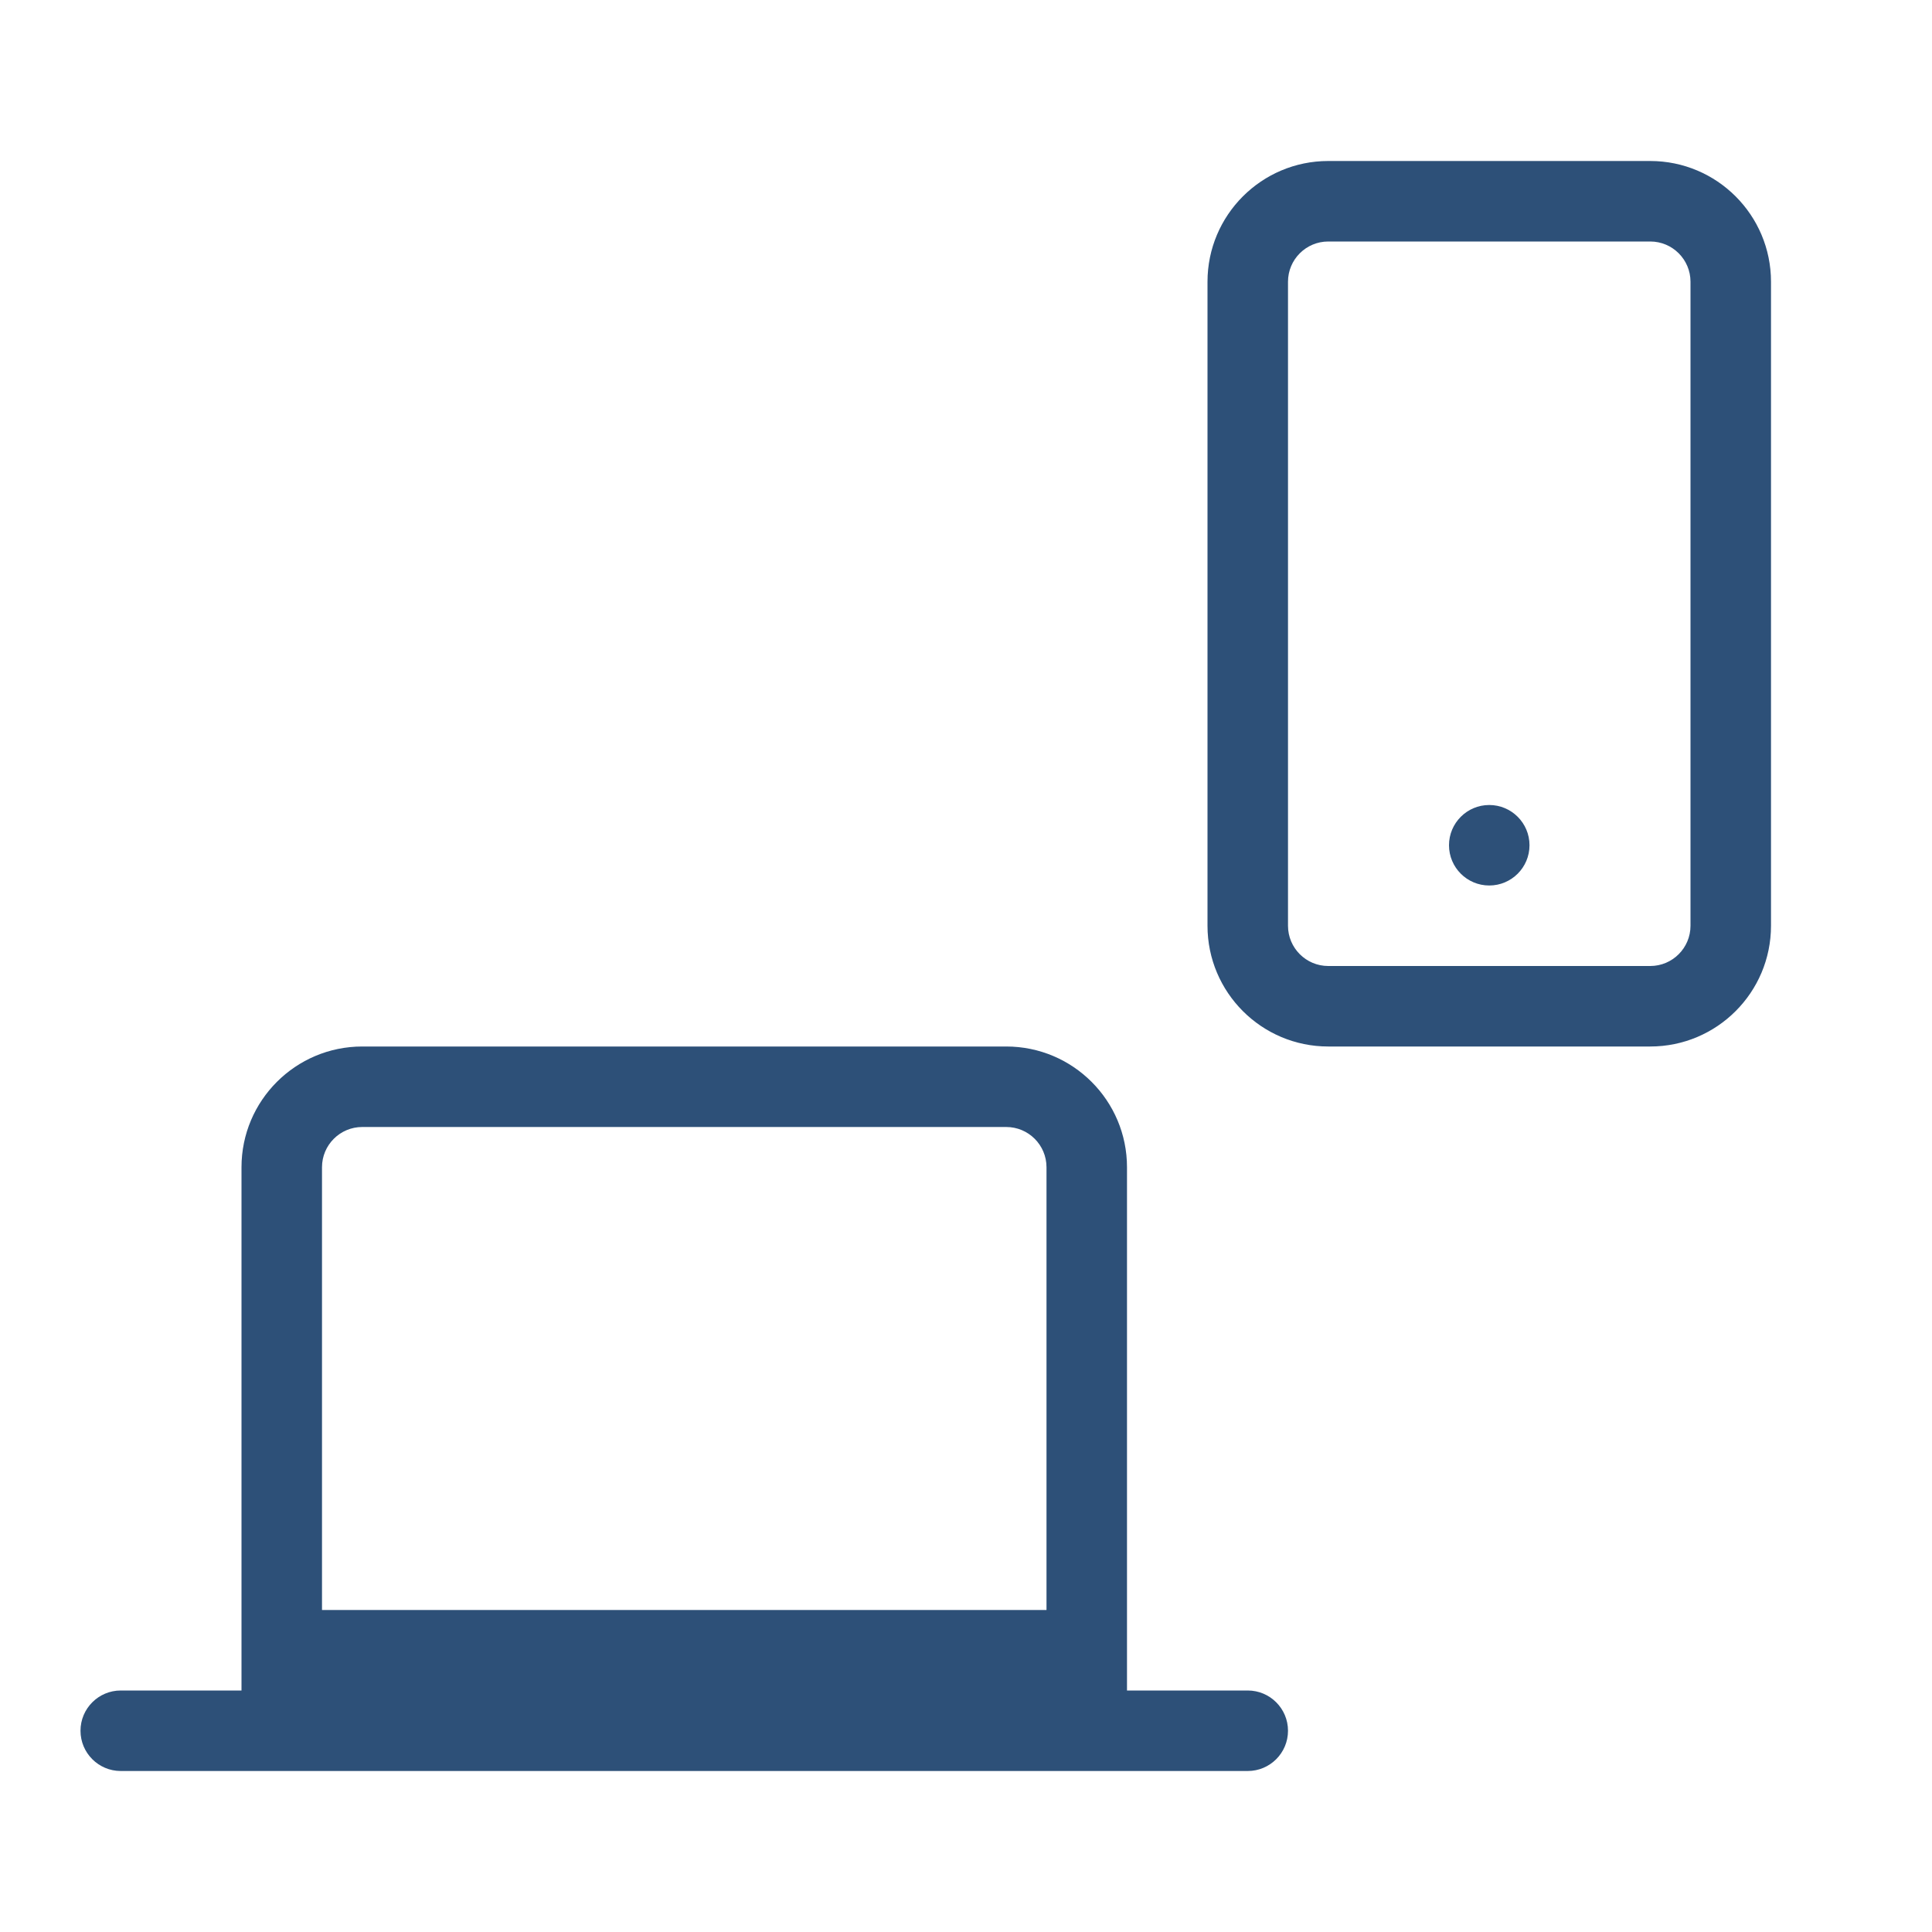
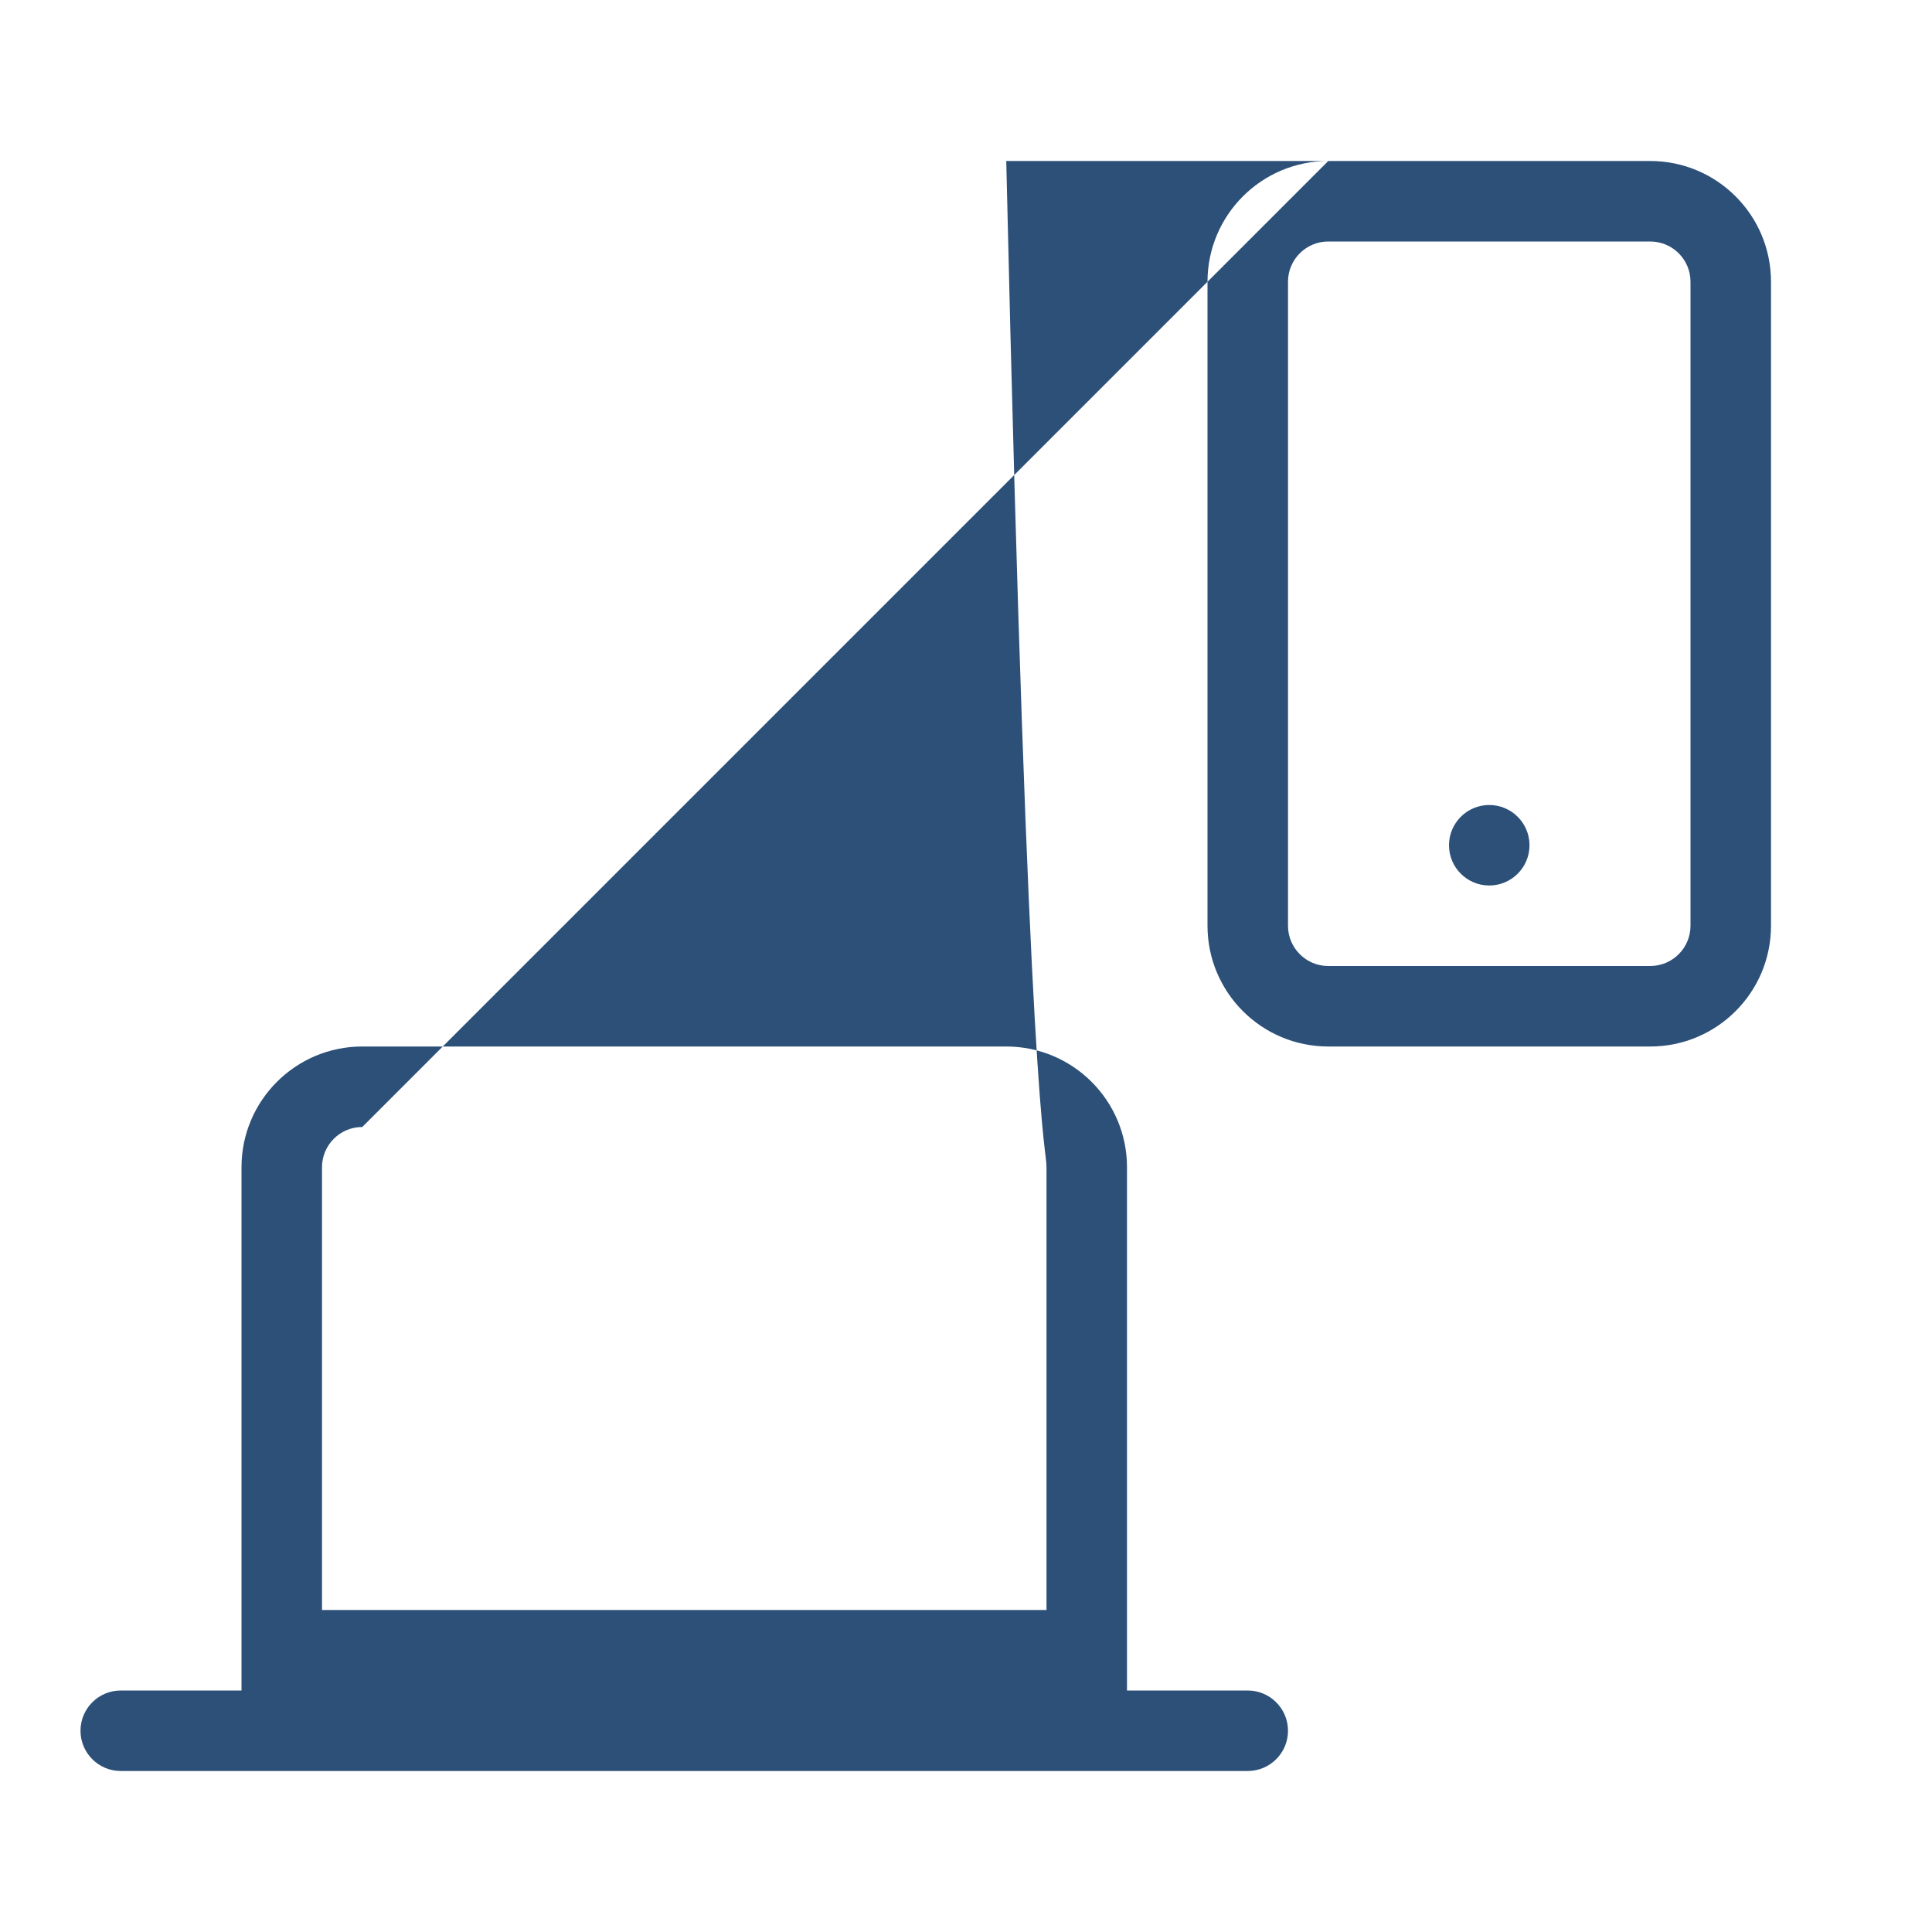
<svg xmlns="http://www.w3.org/2000/svg" width="24" height="24" viewBox="0 0 24 24" fill="none">
-   <path fill-rule="evenodd" clip-rule="evenodd" d="M20.5 3H16.5C16.224 3 16 3.224 16 3.5V11.5C16 11.776 16.224 12 16.5 12H20.5C20.776 12 21 11.776 21 11.5V3.5C21 3.224 20.776 3 20.5 3ZM16.5 2C15.672 2 15 2.672 15 3.5V11.5C15 12.328 15.672 13 16.5 13H20.5C21.328 13 22 12.328 22 11.5V3.5C22 2.672 21.328 2 20.5 2H16.5ZM4.5 14H12.5C12.776 14 13 14.224 13 14.5V20H4V14.5C4 14.224 4.224 14 4.5 14ZM3 14.5C3 13.672 3.672 13 4.5 13H12.5C13.328 13 14 13.672 14 14.5V20V21H15.5C15.776 21 16 21.224 16 21.5C16 21.776 15.776 22 15.5 22H1.5C1.224 22 1 21.776 1 21.5C1 21.224 1.224 21 1.5 21H3V20V14.5ZM18.5 11C18.776 11 19 10.776 19 10.5C19 10.224 18.776 10 18.5 10C18.224 10 18 10.224 18 10.5C18 10.776 18.224 11 18.5 11Z" fill="#2D5078" />
+   <path fill-rule="evenodd" clip-rule="evenodd" d="M20.5 3H16.5C16.224 3 16 3.224 16 3.5V11.5C16 11.776 16.224 12 16.5 12H20.5C20.776 12 21 11.776 21 11.5V3.5C21 3.224 20.776 3 20.5 3ZM16.5 2C15.672 2 15 2.672 15 3.5V11.5C15 12.328 15.672 13 16.5 13H20.5C21.328 13 22 12.328 22 11.5V3.5C22 2.672 21.328 2 20.5 2H16.5ZH12.5C12.776 14 13 14.224 13 14.5V20H4V14.5C4 14.224 4.224 14 4.5 14ZM3 14.5C3 13.672 3.672 13 4.5 13H12.5C13.328 13 14 13.672 14 14.5V20V21H15.5C15.776 21 16 21.224 16 21.5C16 21.776 15.776 22 15.5 22H1.5C1.224 22 1 21.776 1 21.5C1 21.224 1.224 21 1.5 21H3V20V14.5ZM18.5 11C18.776 11 19 10.776 19 10.5C19 10.224 18.776 10 18.5 10C18.224 10 18 10.224 18 10.5C18 10.776 18.224 11 18.5 11Z" fill="#2D5078" />
</svg>